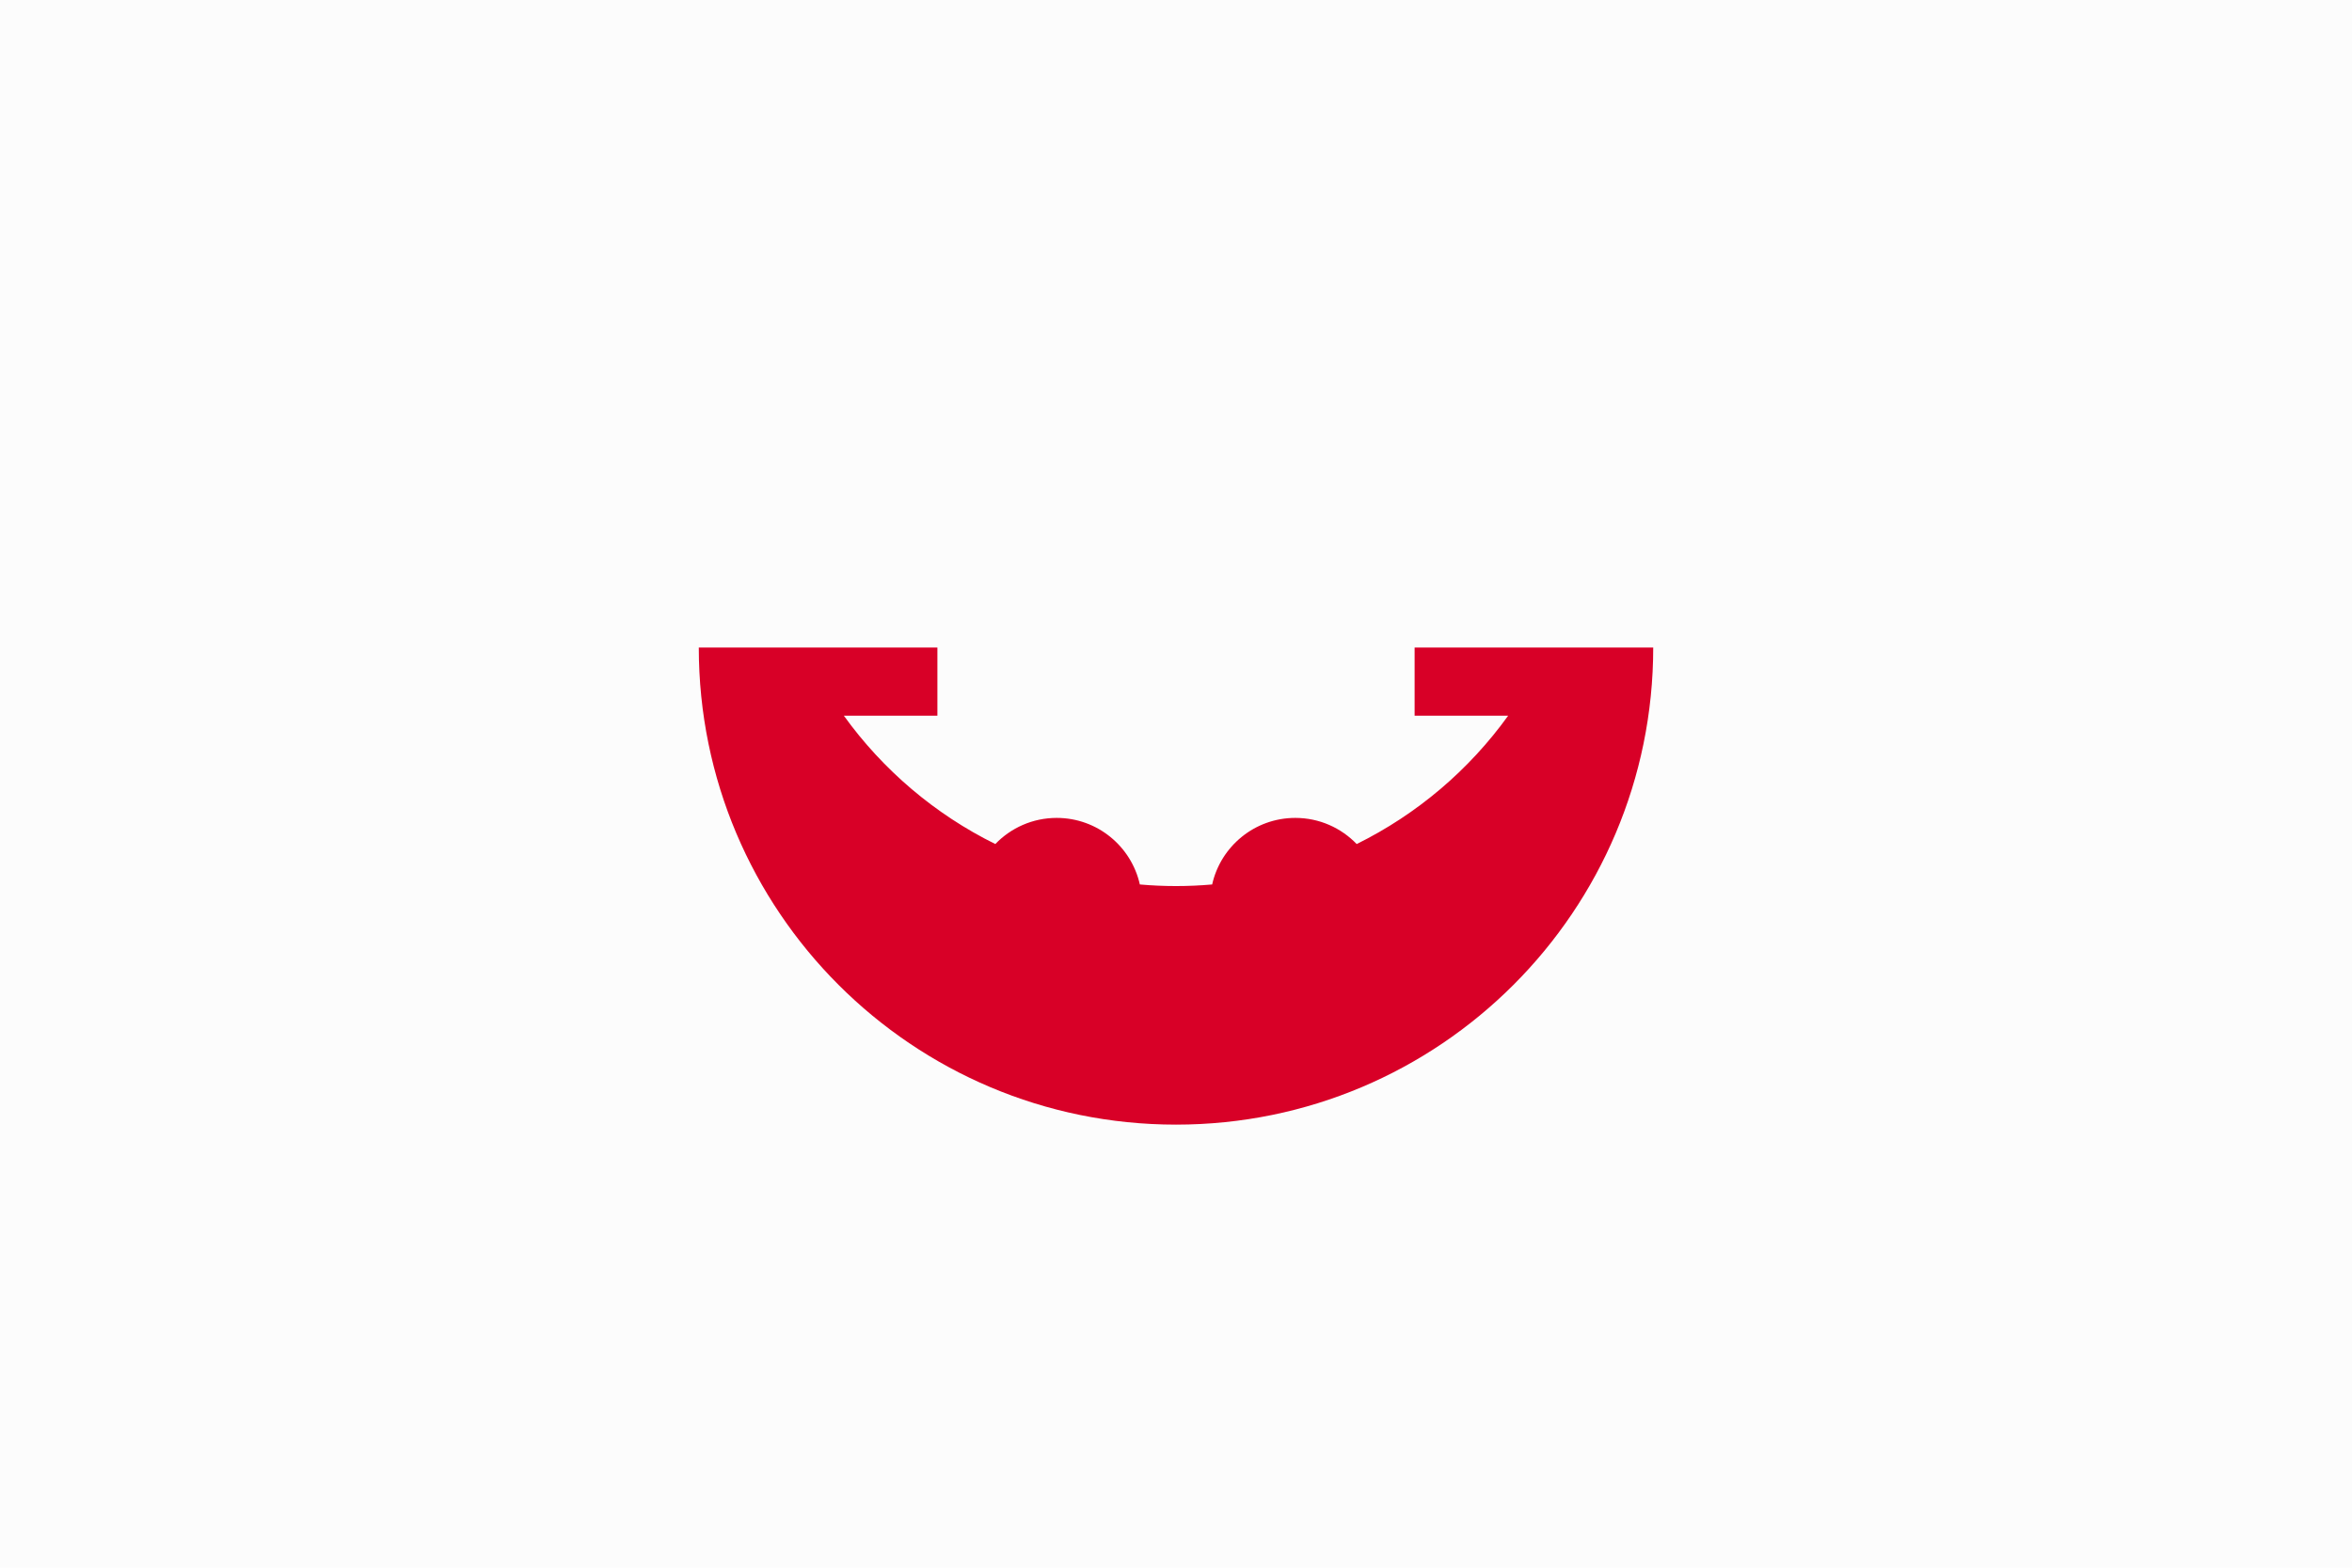
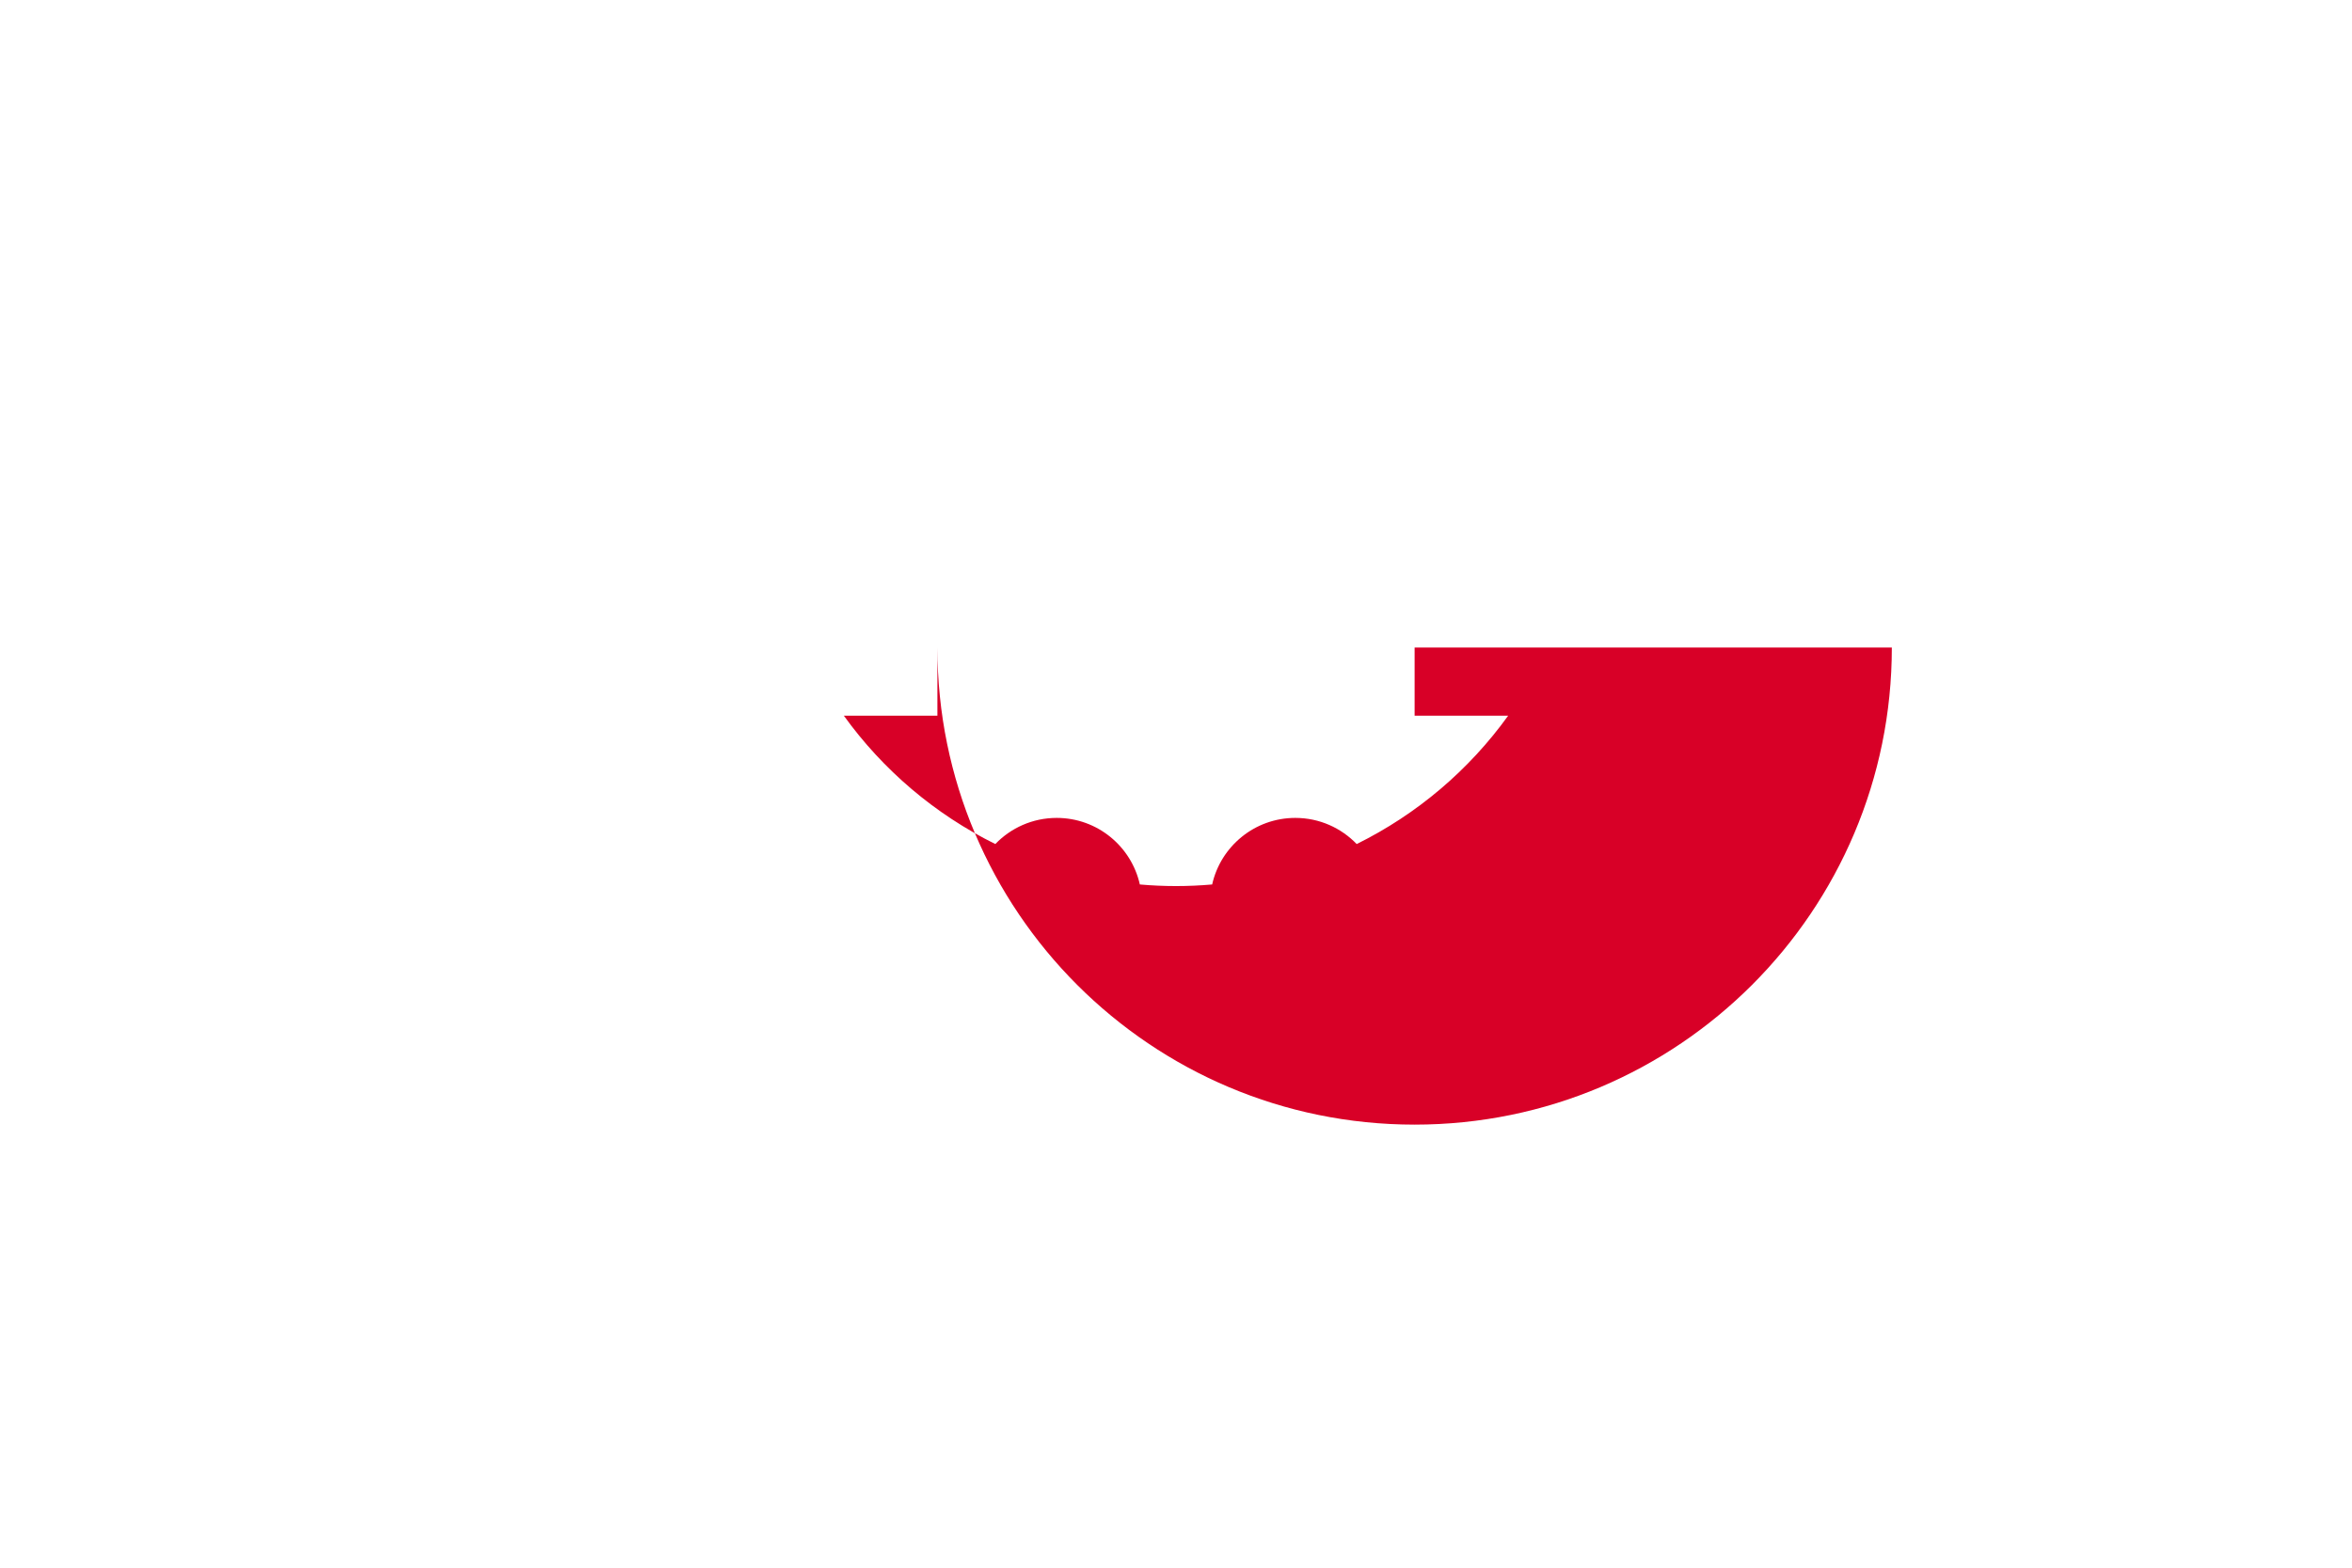
<svg xmlns="http://www.w3.org/2000/svg" xmlns:ns1="http://www.inkscape.org/namespaces/inkscape" xmlns:ns2="http://sodipodi.sourceforge.net/DTD/sodipodi-0.dtd" ns1:version="1.0 (4035a4fb49, 2020-05-01)" height="341.337" width="512" ns2:docname="cl-ei.svg" xml:space="preserve" viewBox="0 0 512 341.337" y="0px" x="0px" id="Capa_1" version="1.1">
  <defs id="defs2787" />
  <ns2:namedview ns1:current-layer="Capa_1" ns1:window-maximized="0" ns1:window-y="0" ns1:window-x="0" ns1:cy="170.669" ns1:cx="256" ns1:zoom="1.6386719" showgrid="false" id="namedview2785" ns1:window-height="1020" ns1:window-width="1485" ns1:pageshadow="2" ns1:pageopacity="0" guidetolerance="10" gridtolerance="10" objecttolerance="10" borderopacity="1" bordercolor="#666666" pagecolor="#ffffff" />
-   <rect x="0" id="rect2750" height="341.337" width="512" style="fill:#fcfcfc" y="0" />
-   <path id="path2752" d="m 307.942,140.982 v 14.84 h 20.368 c -8.5,11.814 -19.822,21.457 -32.977,27.952 -3.375,-3.506 -8.112,-5.691 -13.362,-5.691 -8.85,0 -16.248,6.2 -18.1,14.492 -2.593,0.227 -5.218,0.348 -7.871,0.348 -2.654,0 -5.278,-0.121 -7.871,-0.348 -1.852,-8.292 -9.251,-14.492 -18.1,-14.492 -5.25,0 -9.987,2.185 -13.362,5.69 -13.154,-6.493 -24.476,-16.138 -32.976,-27.951 h 20.368 v -14.84 h -51.942 c 0,57.373 46.511,103.884 103.884,103.884 57.374,0 103.884,-46.511 103.884,-103.884 z" style="fill:#d80027" />
+   <path id="path2752" d="m 307.942,140.982 v 14.84 h 20.368 c -8.5,11.814 -19.822,21.457 -32.977,27.952 -3.375,-3.506 -8.112,-5.691 -13.362,-5.691 -8.85,0 -16.248,6.2 -18.1,14.492 -2.593,0.227 -5.218,0.348 -7.871,0.348 -2.654,0 -5.278,-0.121 -7.871,-0.348 -1.852,-8.292 -9.251,-14.492 -18.1,-14.492 -5.25,0 -9.987,2.185 -13.362,5.69 -13.154,-6.493 -24.476,-16.138 -32.976,-27.951 h 20.368 v -14.84 c 0,57.373 46.511,103.884 103.884,103.884 57.374,0 103.884,-46.511 103.884,-103.884 z" style="fill:#d80027" />
  <g transform="translate(0,-85.331)" id="g2754">
</g>
  <g transform="translate(0,-85.331)" id="g2756">
</g>
  <g transform="translate(0,-85.331)" id="g2758">
</g>
  <g transform="translate(0,-85.331)" id="g2760">
</g>
  <g transform="translate(0,-85.331)" id="g2762">
</g>
  <g transform="translate(0,-85.331)" id="g2764">
</g>
  <g transform="translate(0,-85.331)" id="g2766">
</g>
  <g transform="translate(0,-85.331)" id="g2768">
</g>
  <g transform="translate(0,-85.331)" id="g2770">
</g>
  <g transform="translate(0,-85.331)" id="g2772">
</g>
  <g transform="translate(0,-85.331)" id="g2774">
</g>
  <g transform="translate(0,-85.331)" id="g2776">
</g>
  <g transform="translate(0,-85.331)" id="g2778">
</g>
  <g transform="translate(0,-85.331)" id="g2780">
</g>
  <g transform="translate(0,-85.331)" id="g2782">
</g>
</svg>